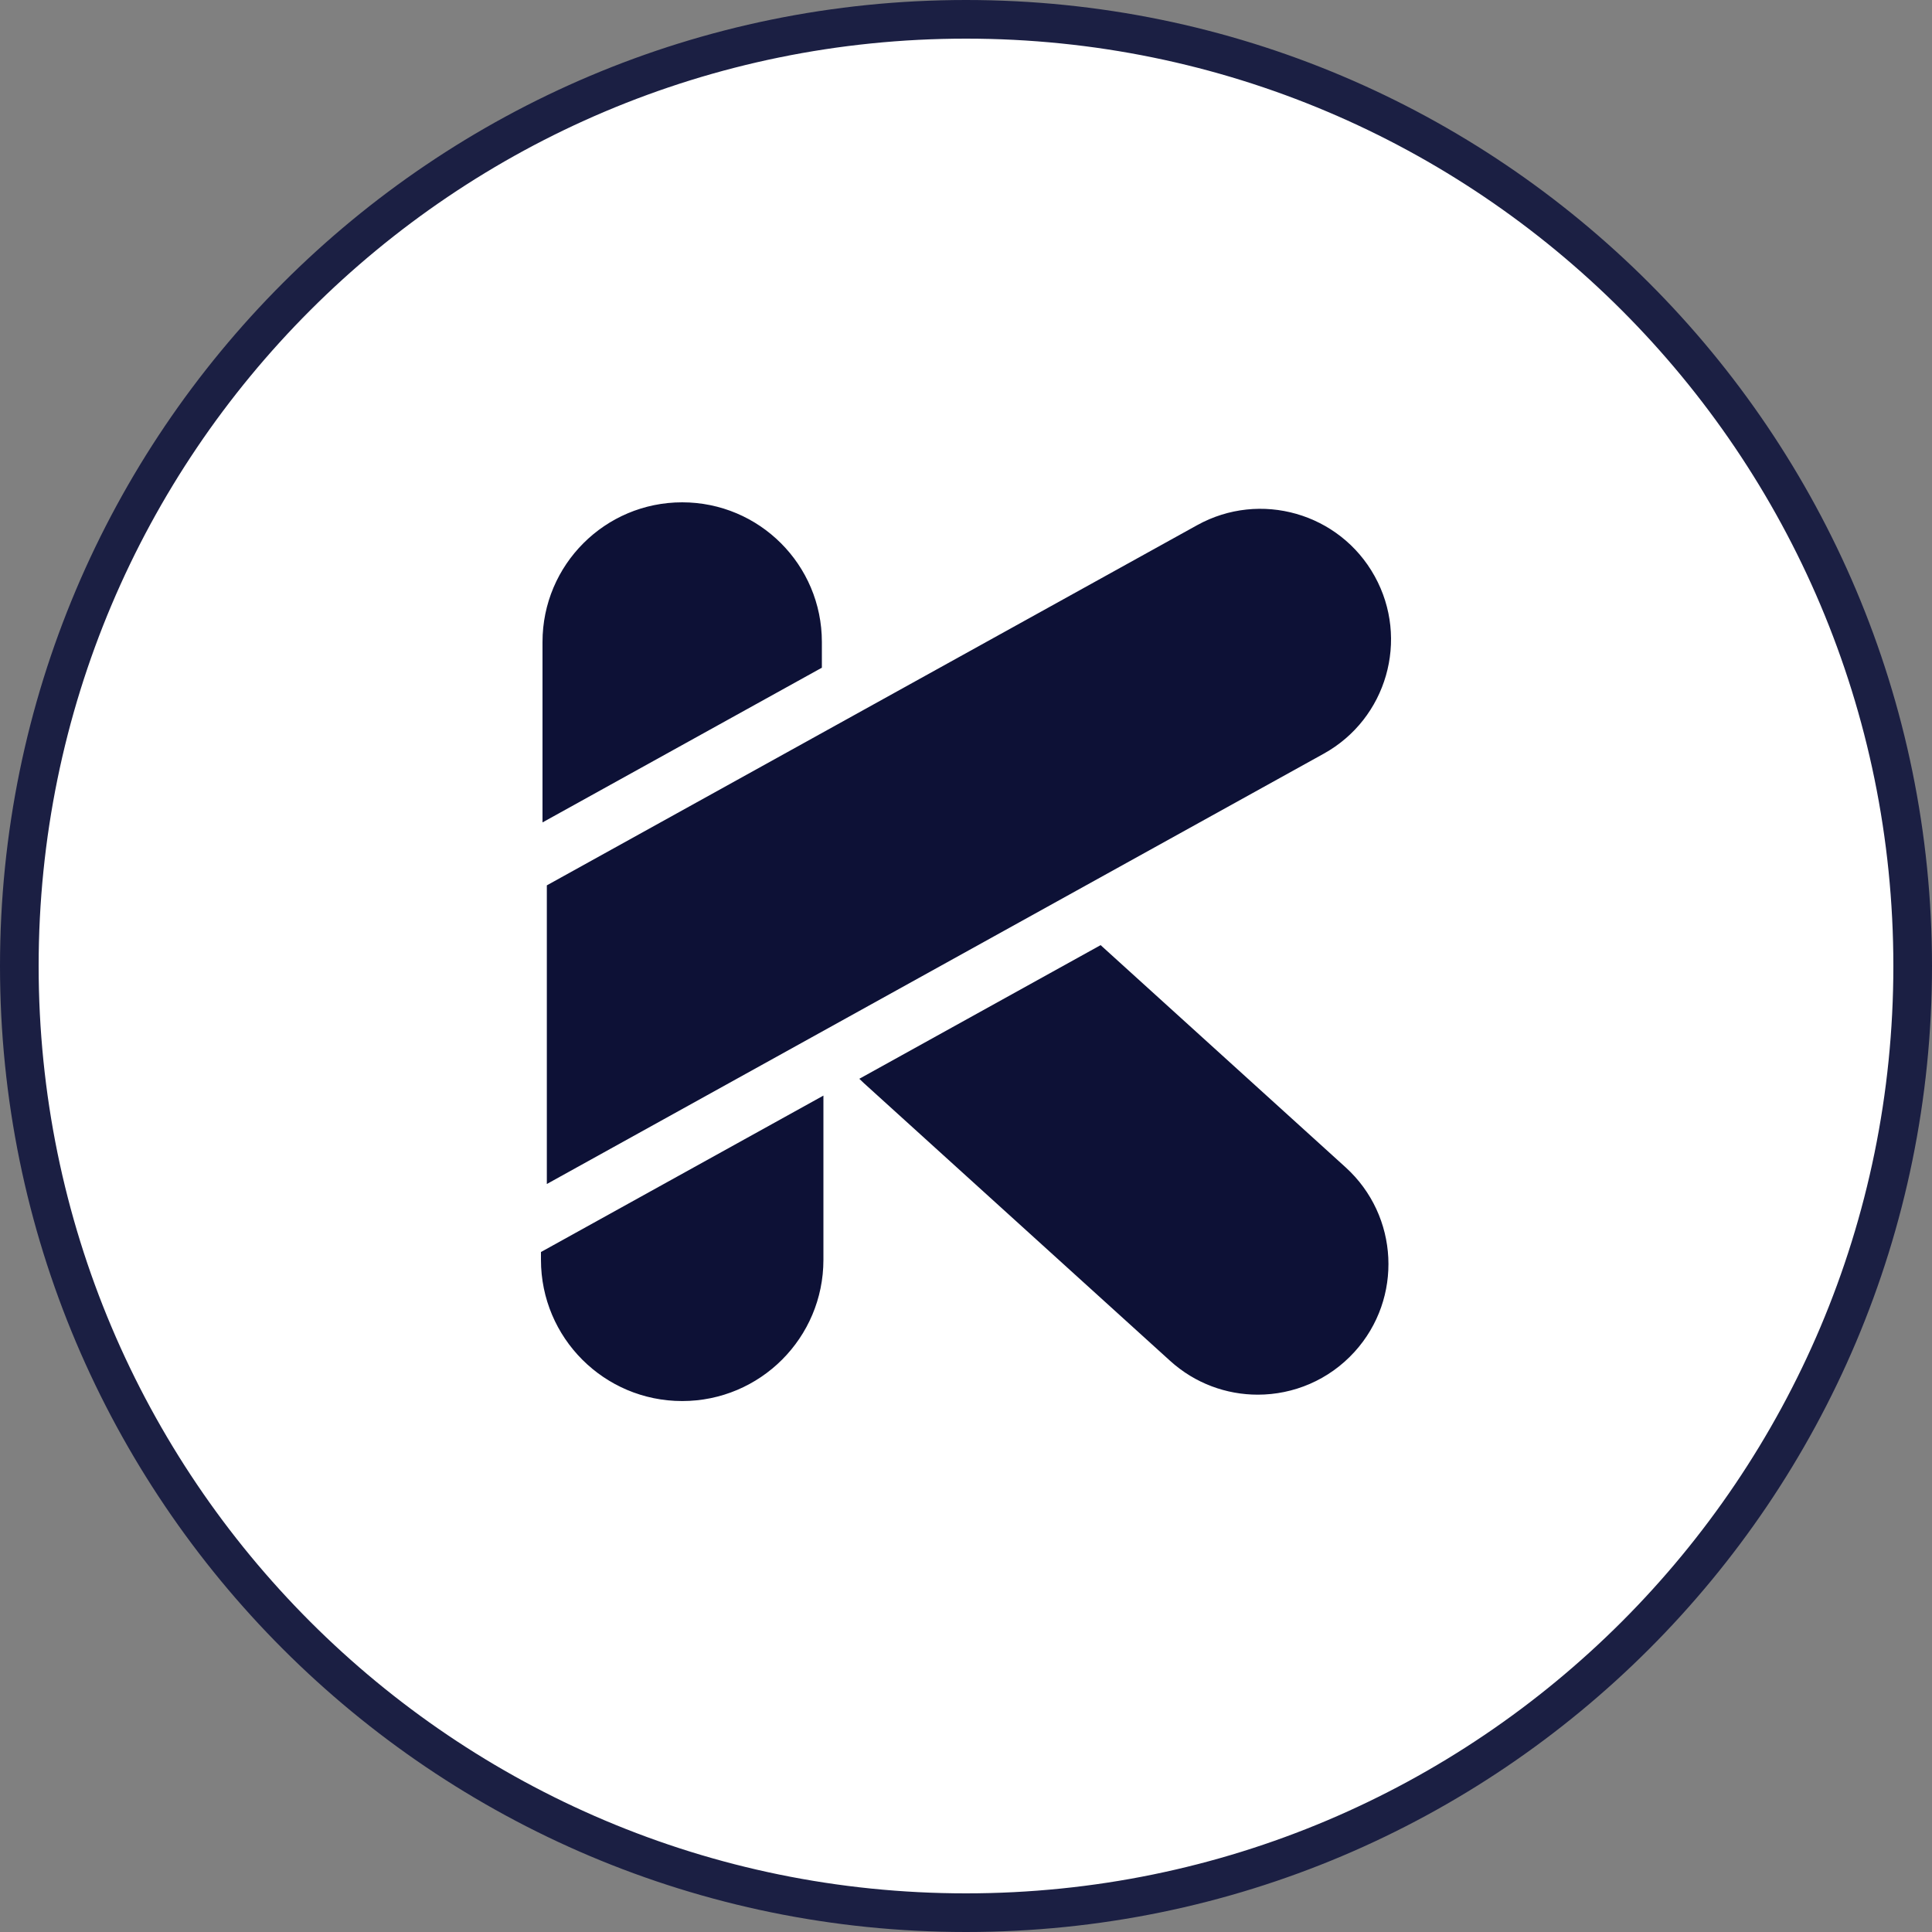
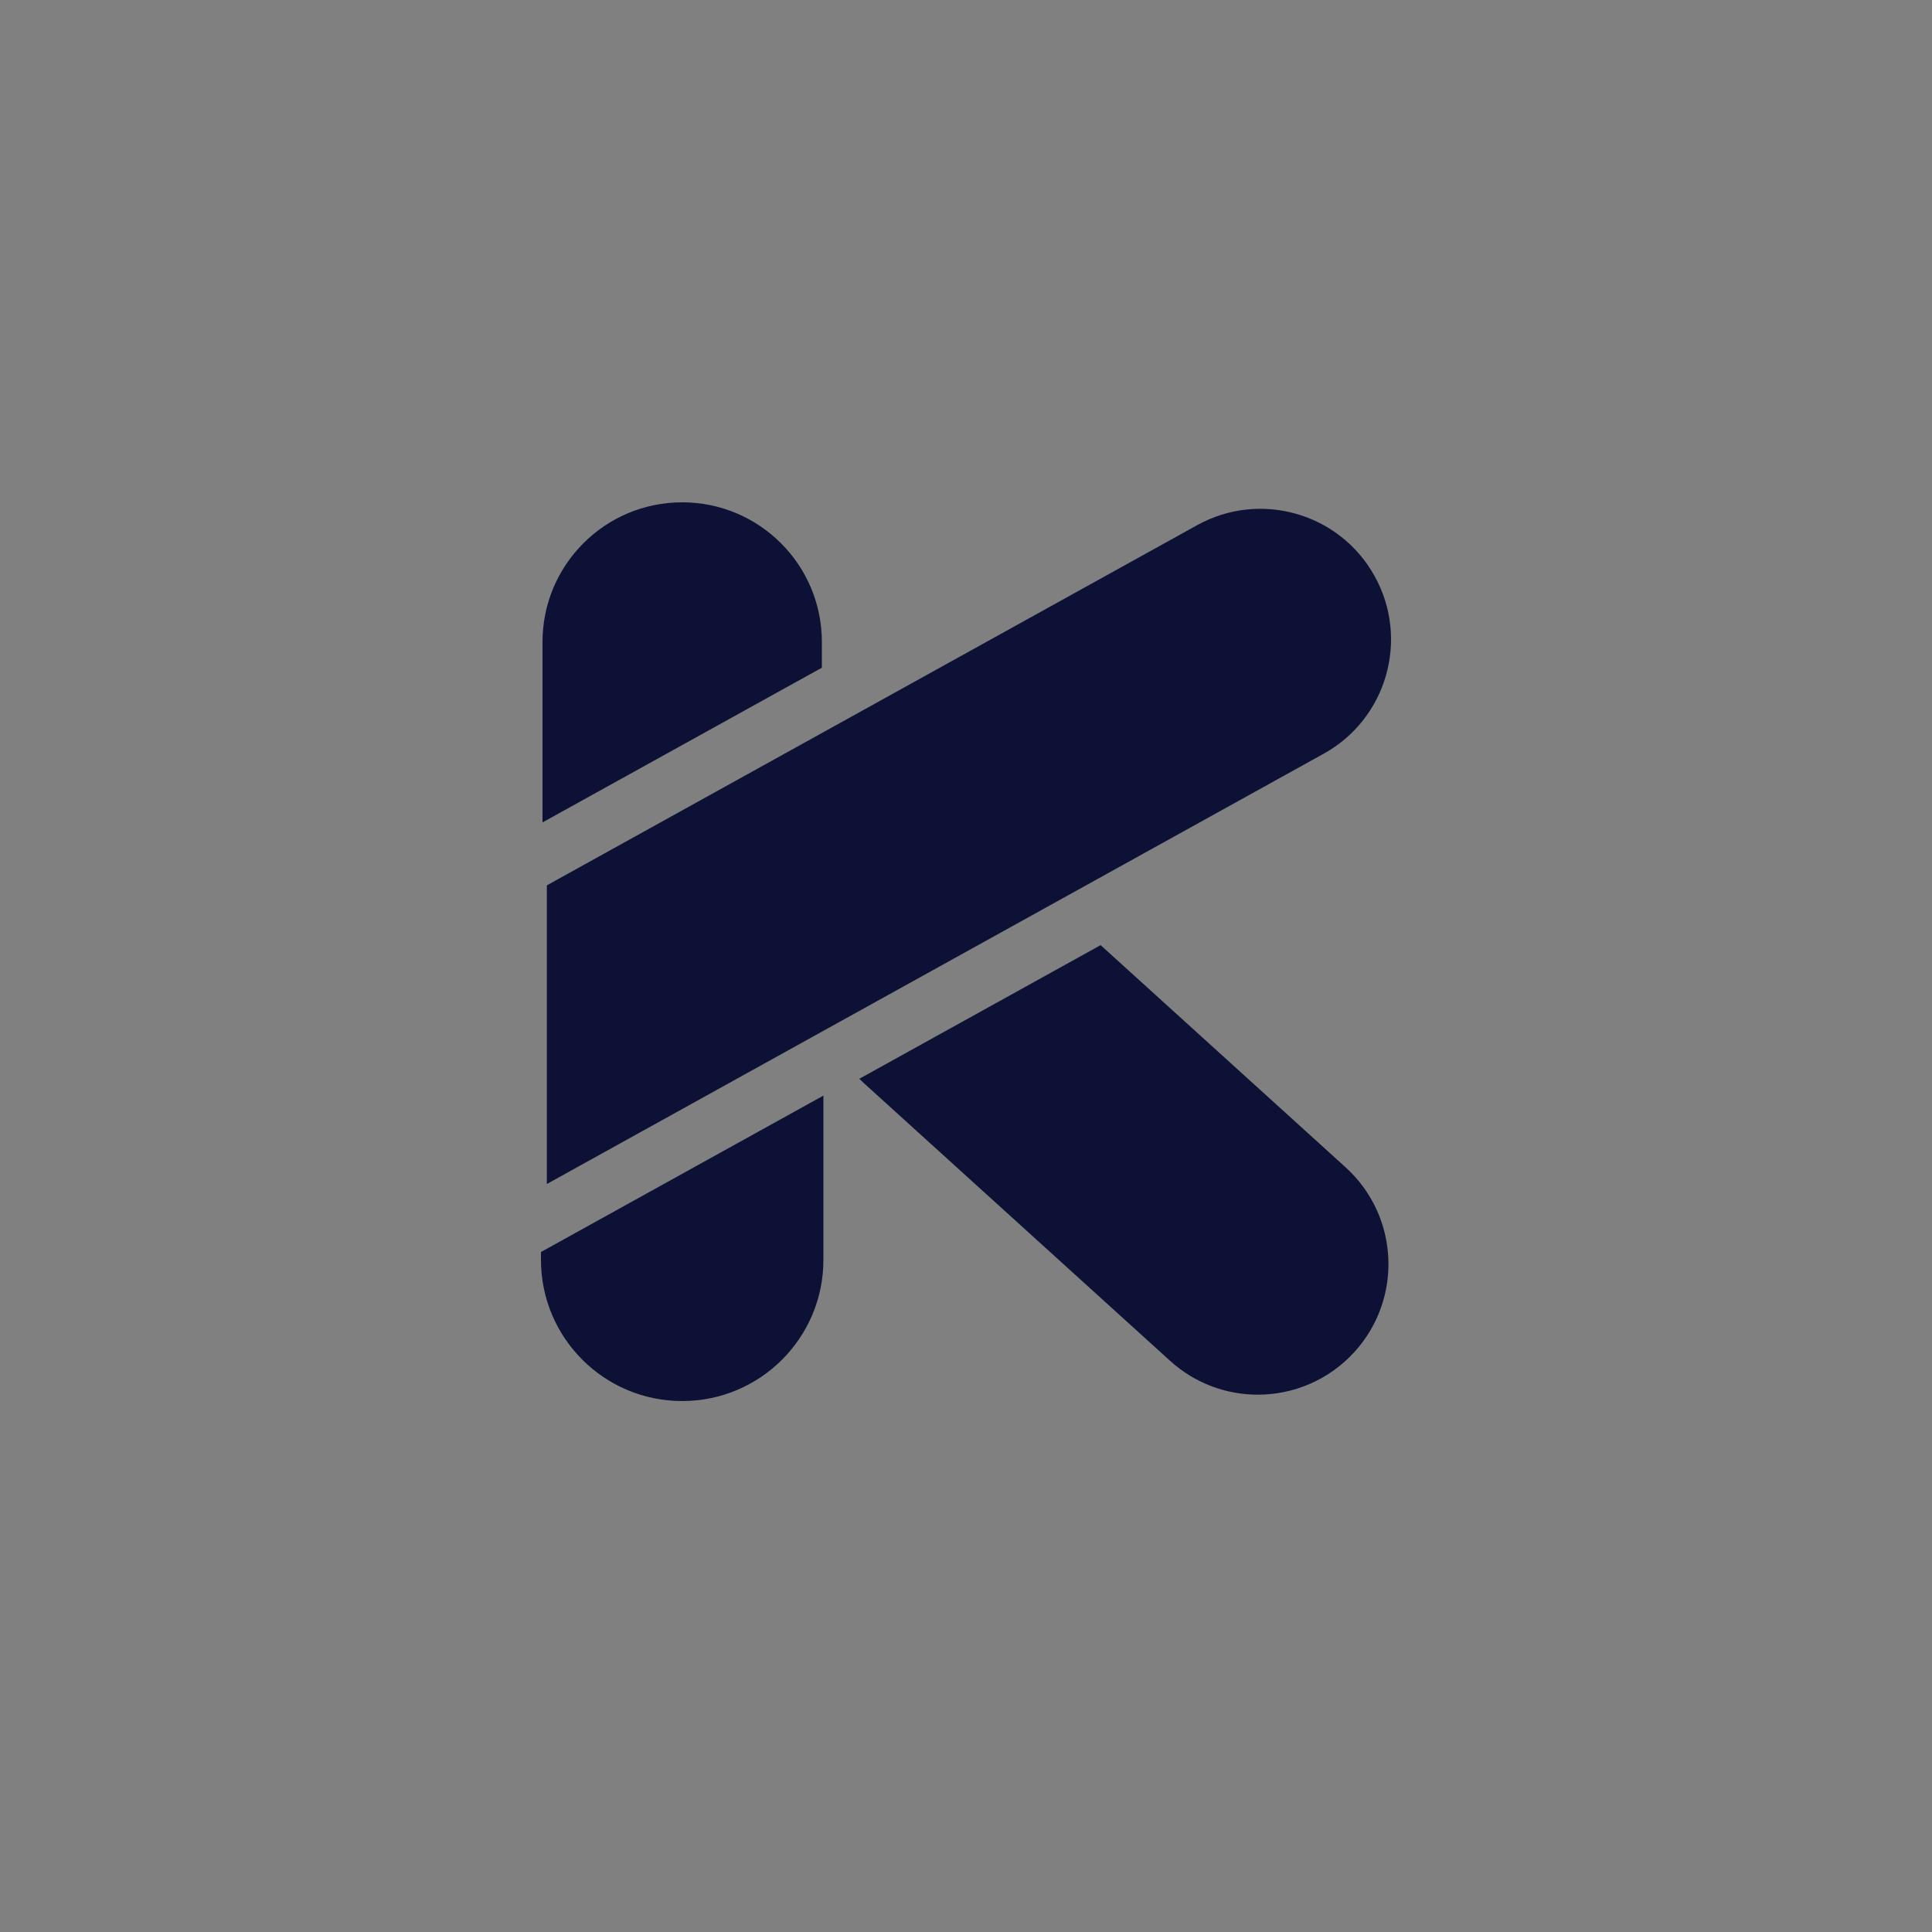
<svg xmlns="http://www.w3.org/2000/svg" width="50" height="50" viewBox="0 0 50 50" fill="none">
  <rect x="0" y="0" width="50" height="50" fill="#808080" stroke="none" />
-   <path d="M0.5 25C0.5 11.469 11.469 0.5 25 0.5C38.531 0.5 49.5 11.469 49.5 25C49.5 38.531 38.531 49.5 25 49.5C11.469 49.5 0.5 38.531 0.5 25Z" fill="white" stroke="#1B1F43" />
  <path d="M35.057 34.984C34.389 35.72 33.472 36.094 32.551 36.094C31.741 36.094 30.929 35.805 30.282 35.218L22.362 28.036C22.32 27.998 22.279 27.959 22.239 27.919L28.484 24.46L34.823 30.209C36.206 31.464 36.311 33.601 35.057 34.984ZM21.27 17.28V16.615C21.27 14.618 19.652 13 17.655 13C15.658 13 14.04 14.618 14.04 16.615V21.284L21.27 17.28ZM14 32.402V32.604C14 34.623 15.636 36.259 17.655 36.259C19.674 36.259 21.31 34.623 21.31 32.604V28.354L14 32.402ZM35.576 14.911C34.672 13.278 32.614 12.687 30.981 13.592L14.152 22.913V30.642L34.257 19.506C35.89 18.602 36.481 16.544 35.576 14.911Z" fill="#0D1136" />
</svg>